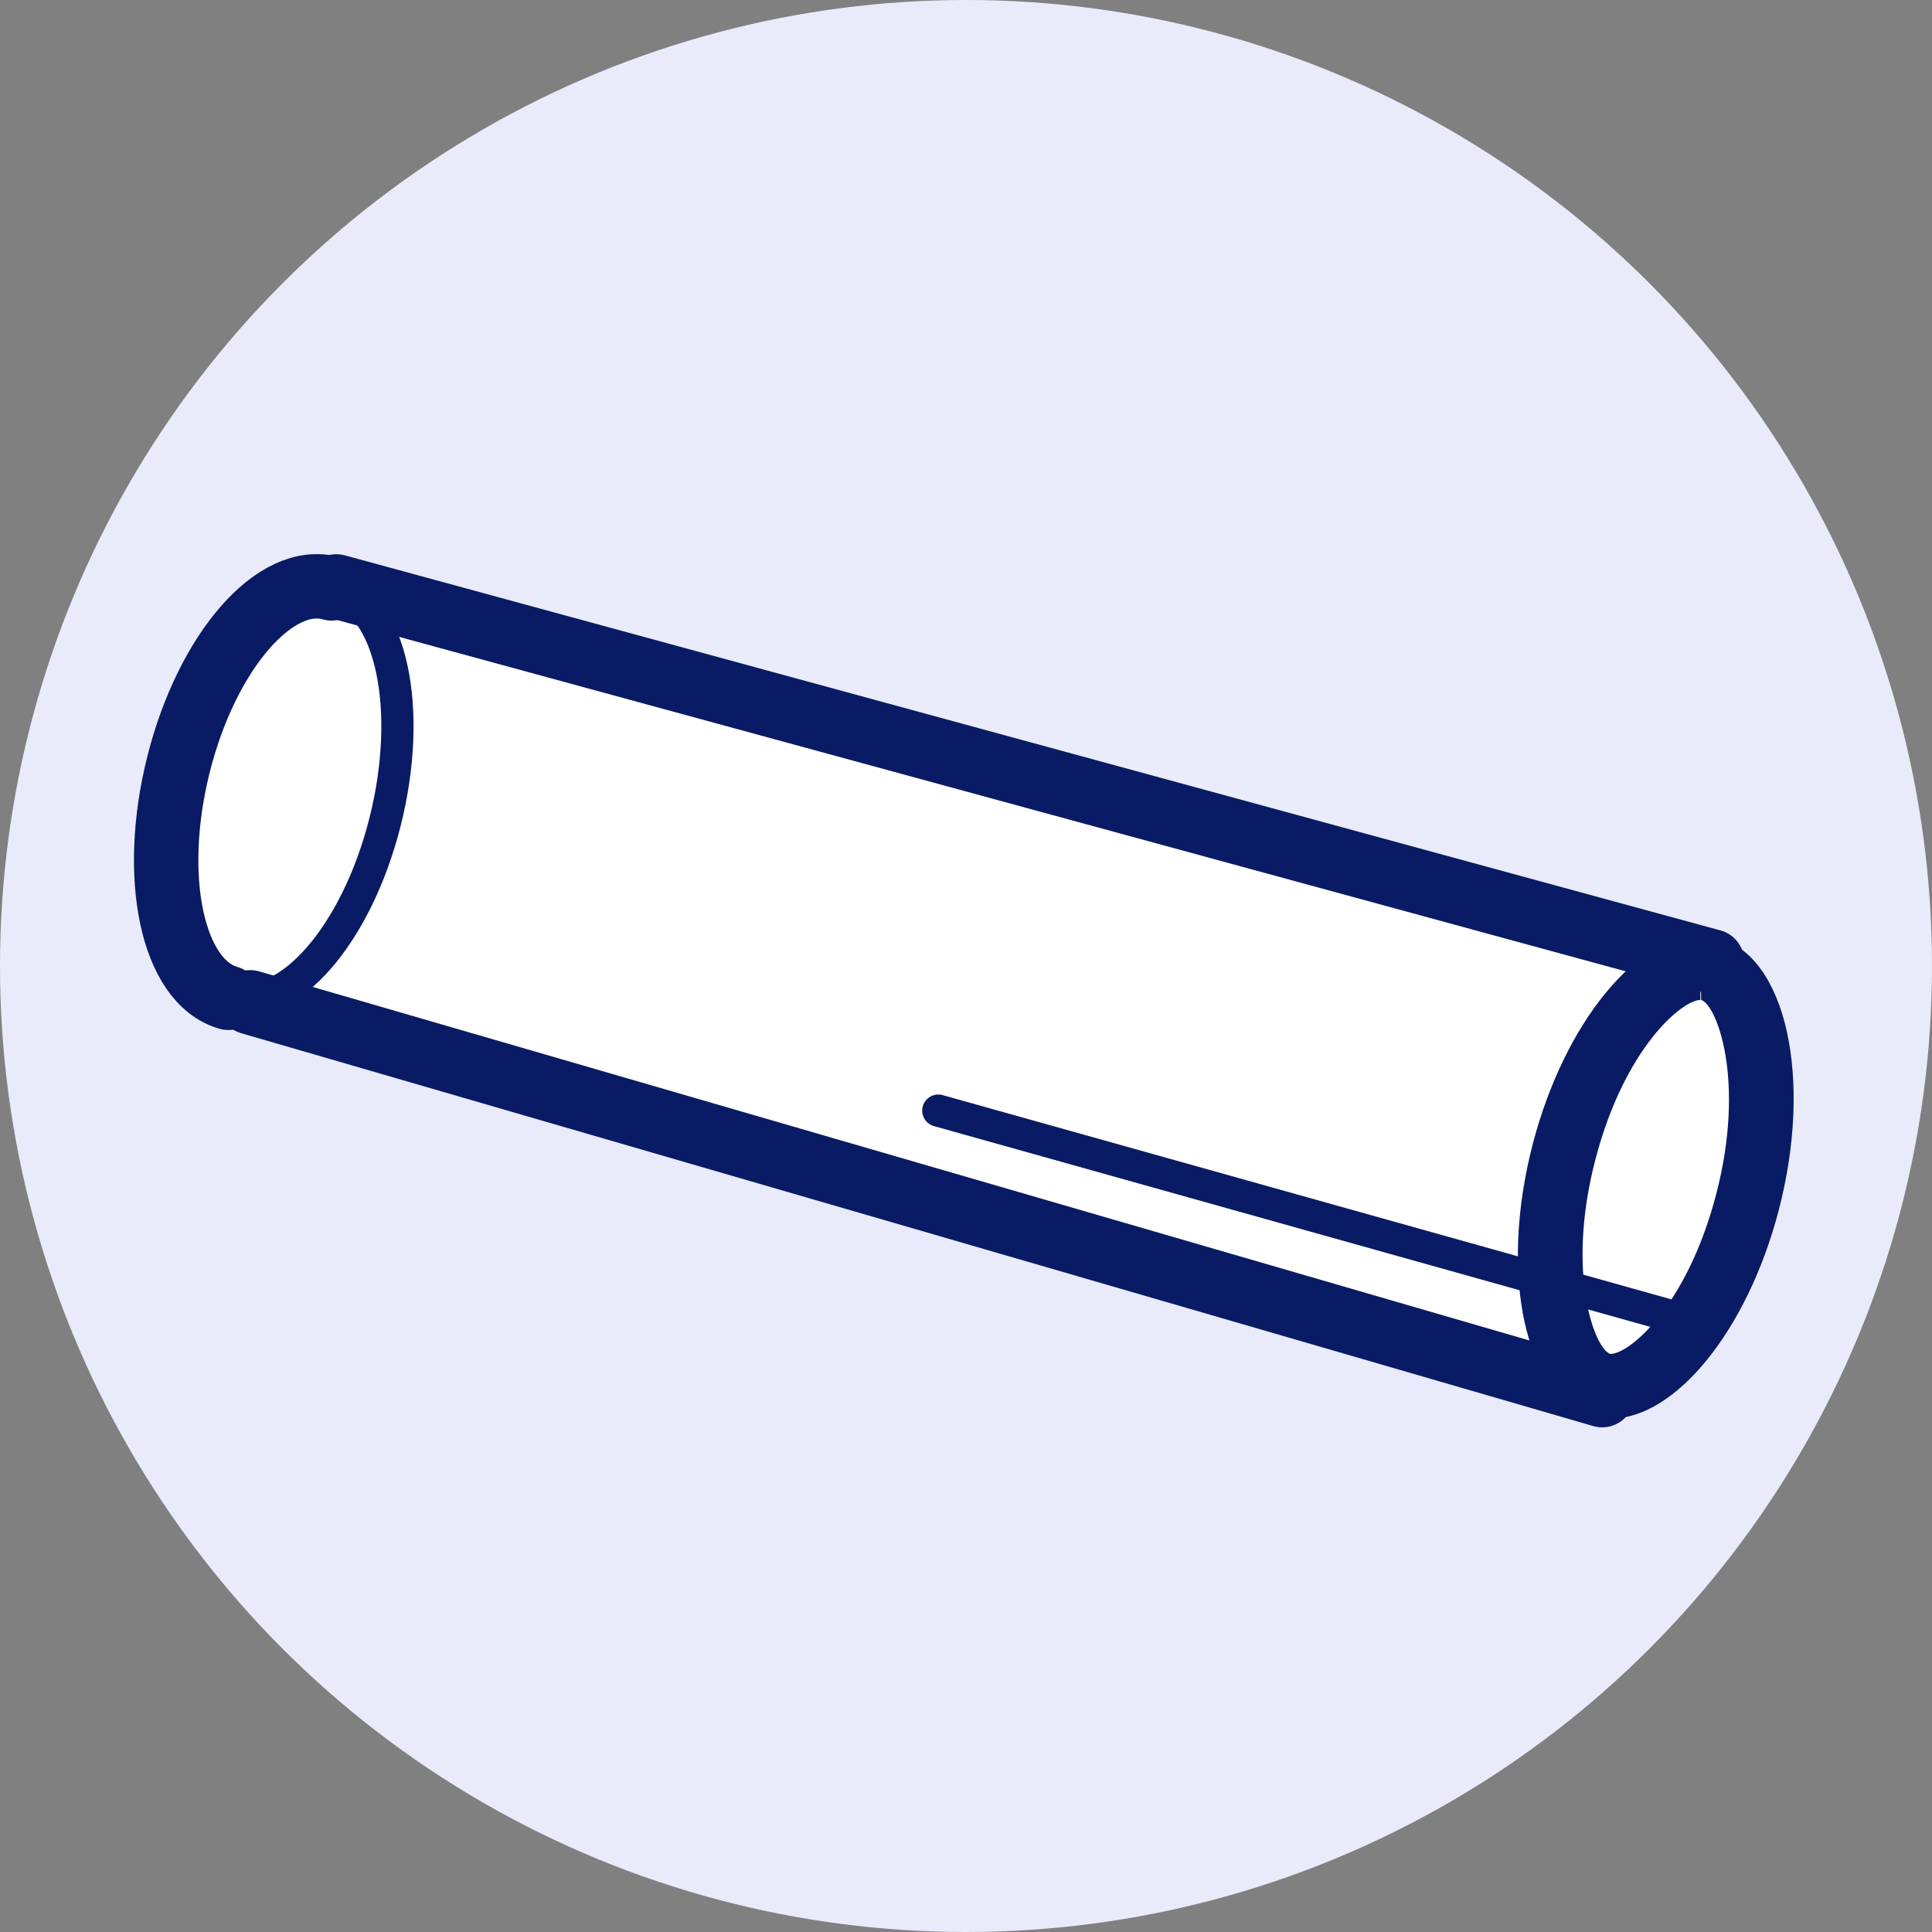
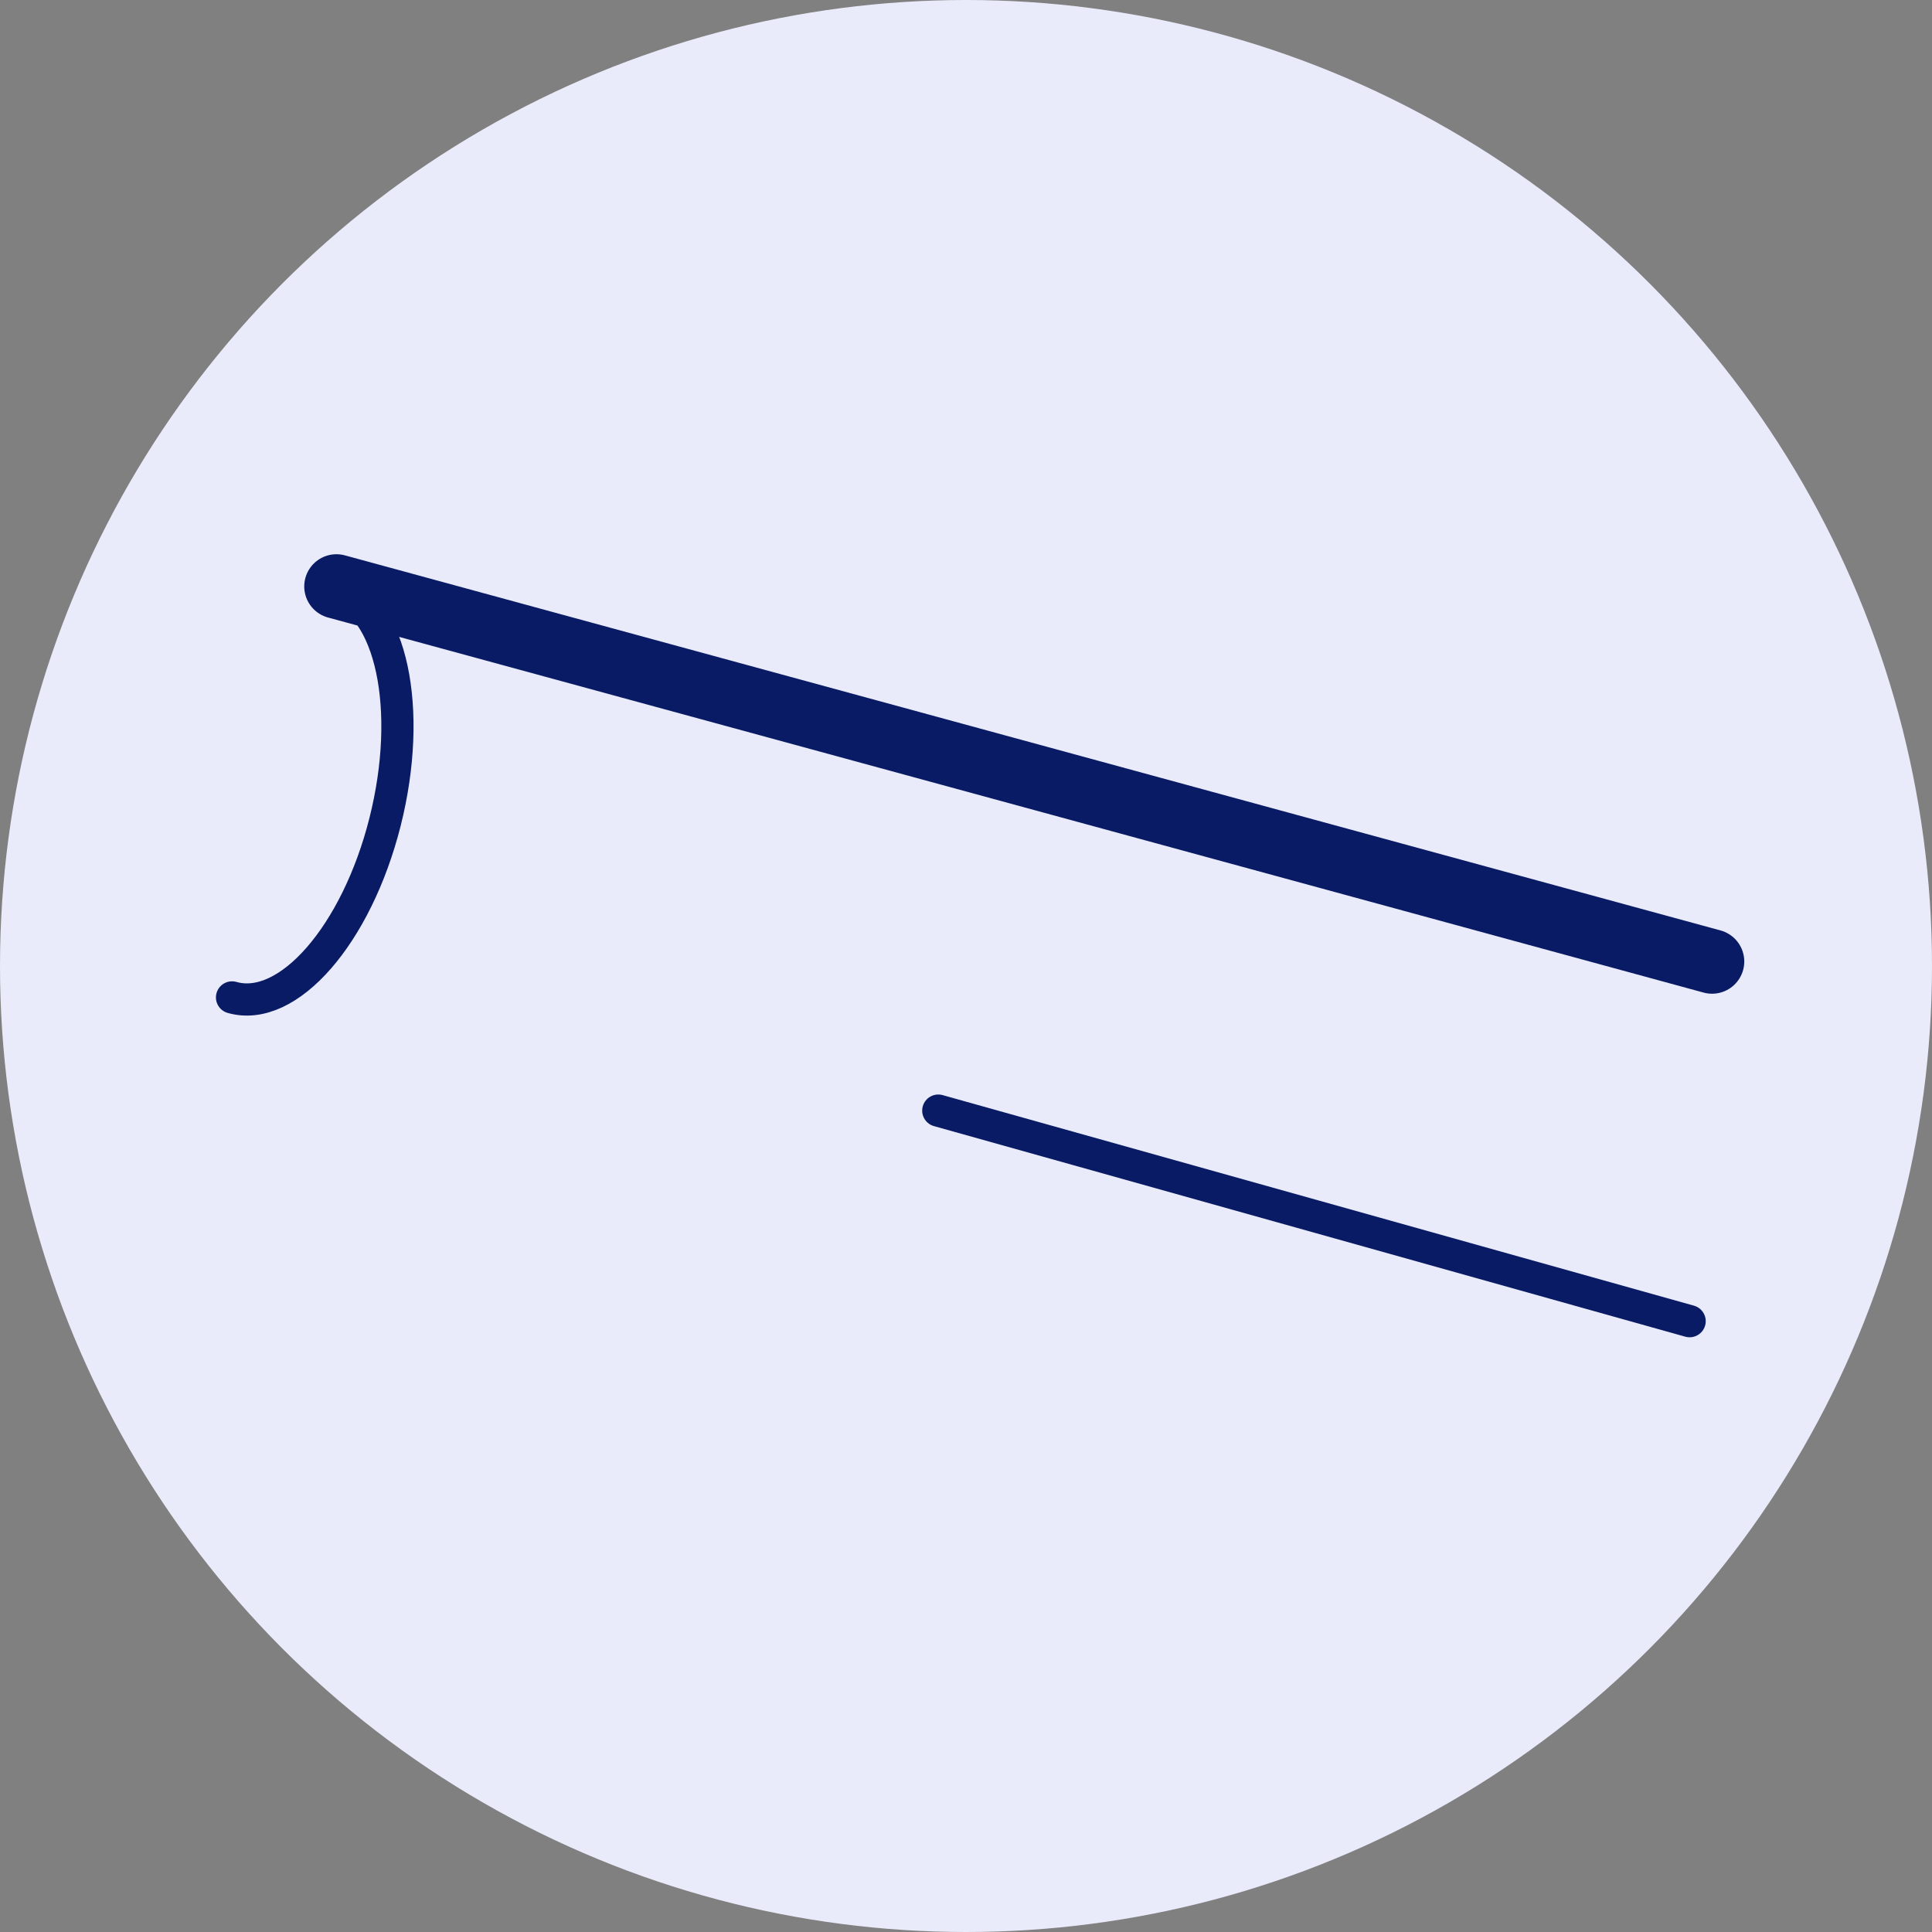
<svg xmlns="http://www.w3.org/2000/svg" id="_イヤー_2" viewBox="0 0 99 99">
  <rect x="0" y="0" width="99" height="99" fill="#808080" stroke="none" />
  <defs>
    <style>.cls-1{fill:#e9ebfa;}.cls-2{fill:#fff;}.cls-3{fill:#091b64;}.cls-4,.cls-5,.cls-6,.cls-7{fill:none;stroke:#091b64;stroke-linecap:round;}.cls-4,.cls-6{stroke-width:3.3px;}.cls-4,.cls-7{stroke-linejoin:round;}.cls-5,.cls-6{stroke-miterlimit:10;}.cls-5,.cls-7{stroke-width:1.65px;}</style>
  </defs>
  <g id="design">
    <g>
      <circle class="cls-1" cx="49.5" cy="49.5" r="49.5" />
      <g>
-         <path class="cls-2" d="M87.73,49.27L17.24,30.05l-.26,.09c-2.87-.82-6.38,3.22-7.84,9.01-1.46,5.79-.32,11.15,2.55,11.97l1.12,.23,69.29,20.13" />
-         <ellipse class="cls-2" cx="84.84" cy="60.31" rx="12.66" ry="6.52" transform="translate(5.33 127.5) rotate(-75.61)" />
        <g>
          <line class="cls-6" x1="17.24" y1="30.05" x2="87.73" y2="49.27" />
          <line class="cls-5" x1="48.08" y1="56.91" x2="86.58" y2="67.7" />
-           <line class="cls-6" x1="12.82" y1="51.36" x2="82.1" y2="71.49" />
-           <path class="cls-4" d="M11.7,51.13c-2.87-.82-4.01-6.18-2.55-11.97,1.46-5.79,4.97-9.83,7.84-9.01" />
-           <path class="cls-3" d="M87.13,47.94l.04,3.3c.78,.22,2.3,4.09,.77,9.96-1.5,5.74-4.45,8.18-5.42,8.18h0c-.78-.22-2.3-4.09-.77-9.96,1.5-5.75,4.46-8.18,5.38-8.18v-3.3m0,0c-3.27,0-6.96,4.47-8.58,10.65-1.77,6.77-.39,13.03,3.09,13.98,.3,.08,.61,.12,.92,.12,3.27,0,6.96-4.47,8.58-10.65,1.77-6.77,.39-13.03-3.09-13.98-.3-.08-.61-.12-.92-.12h0Z" />
          <path class="cls-7" d="M17.18,30.18c2.87,.82,4.01,6.16,2.55,11.94-1.46,5.78-4.97,9.81-7.84,8.99" />
        </g>
      </g>
    </g>
  </g>
</svg>